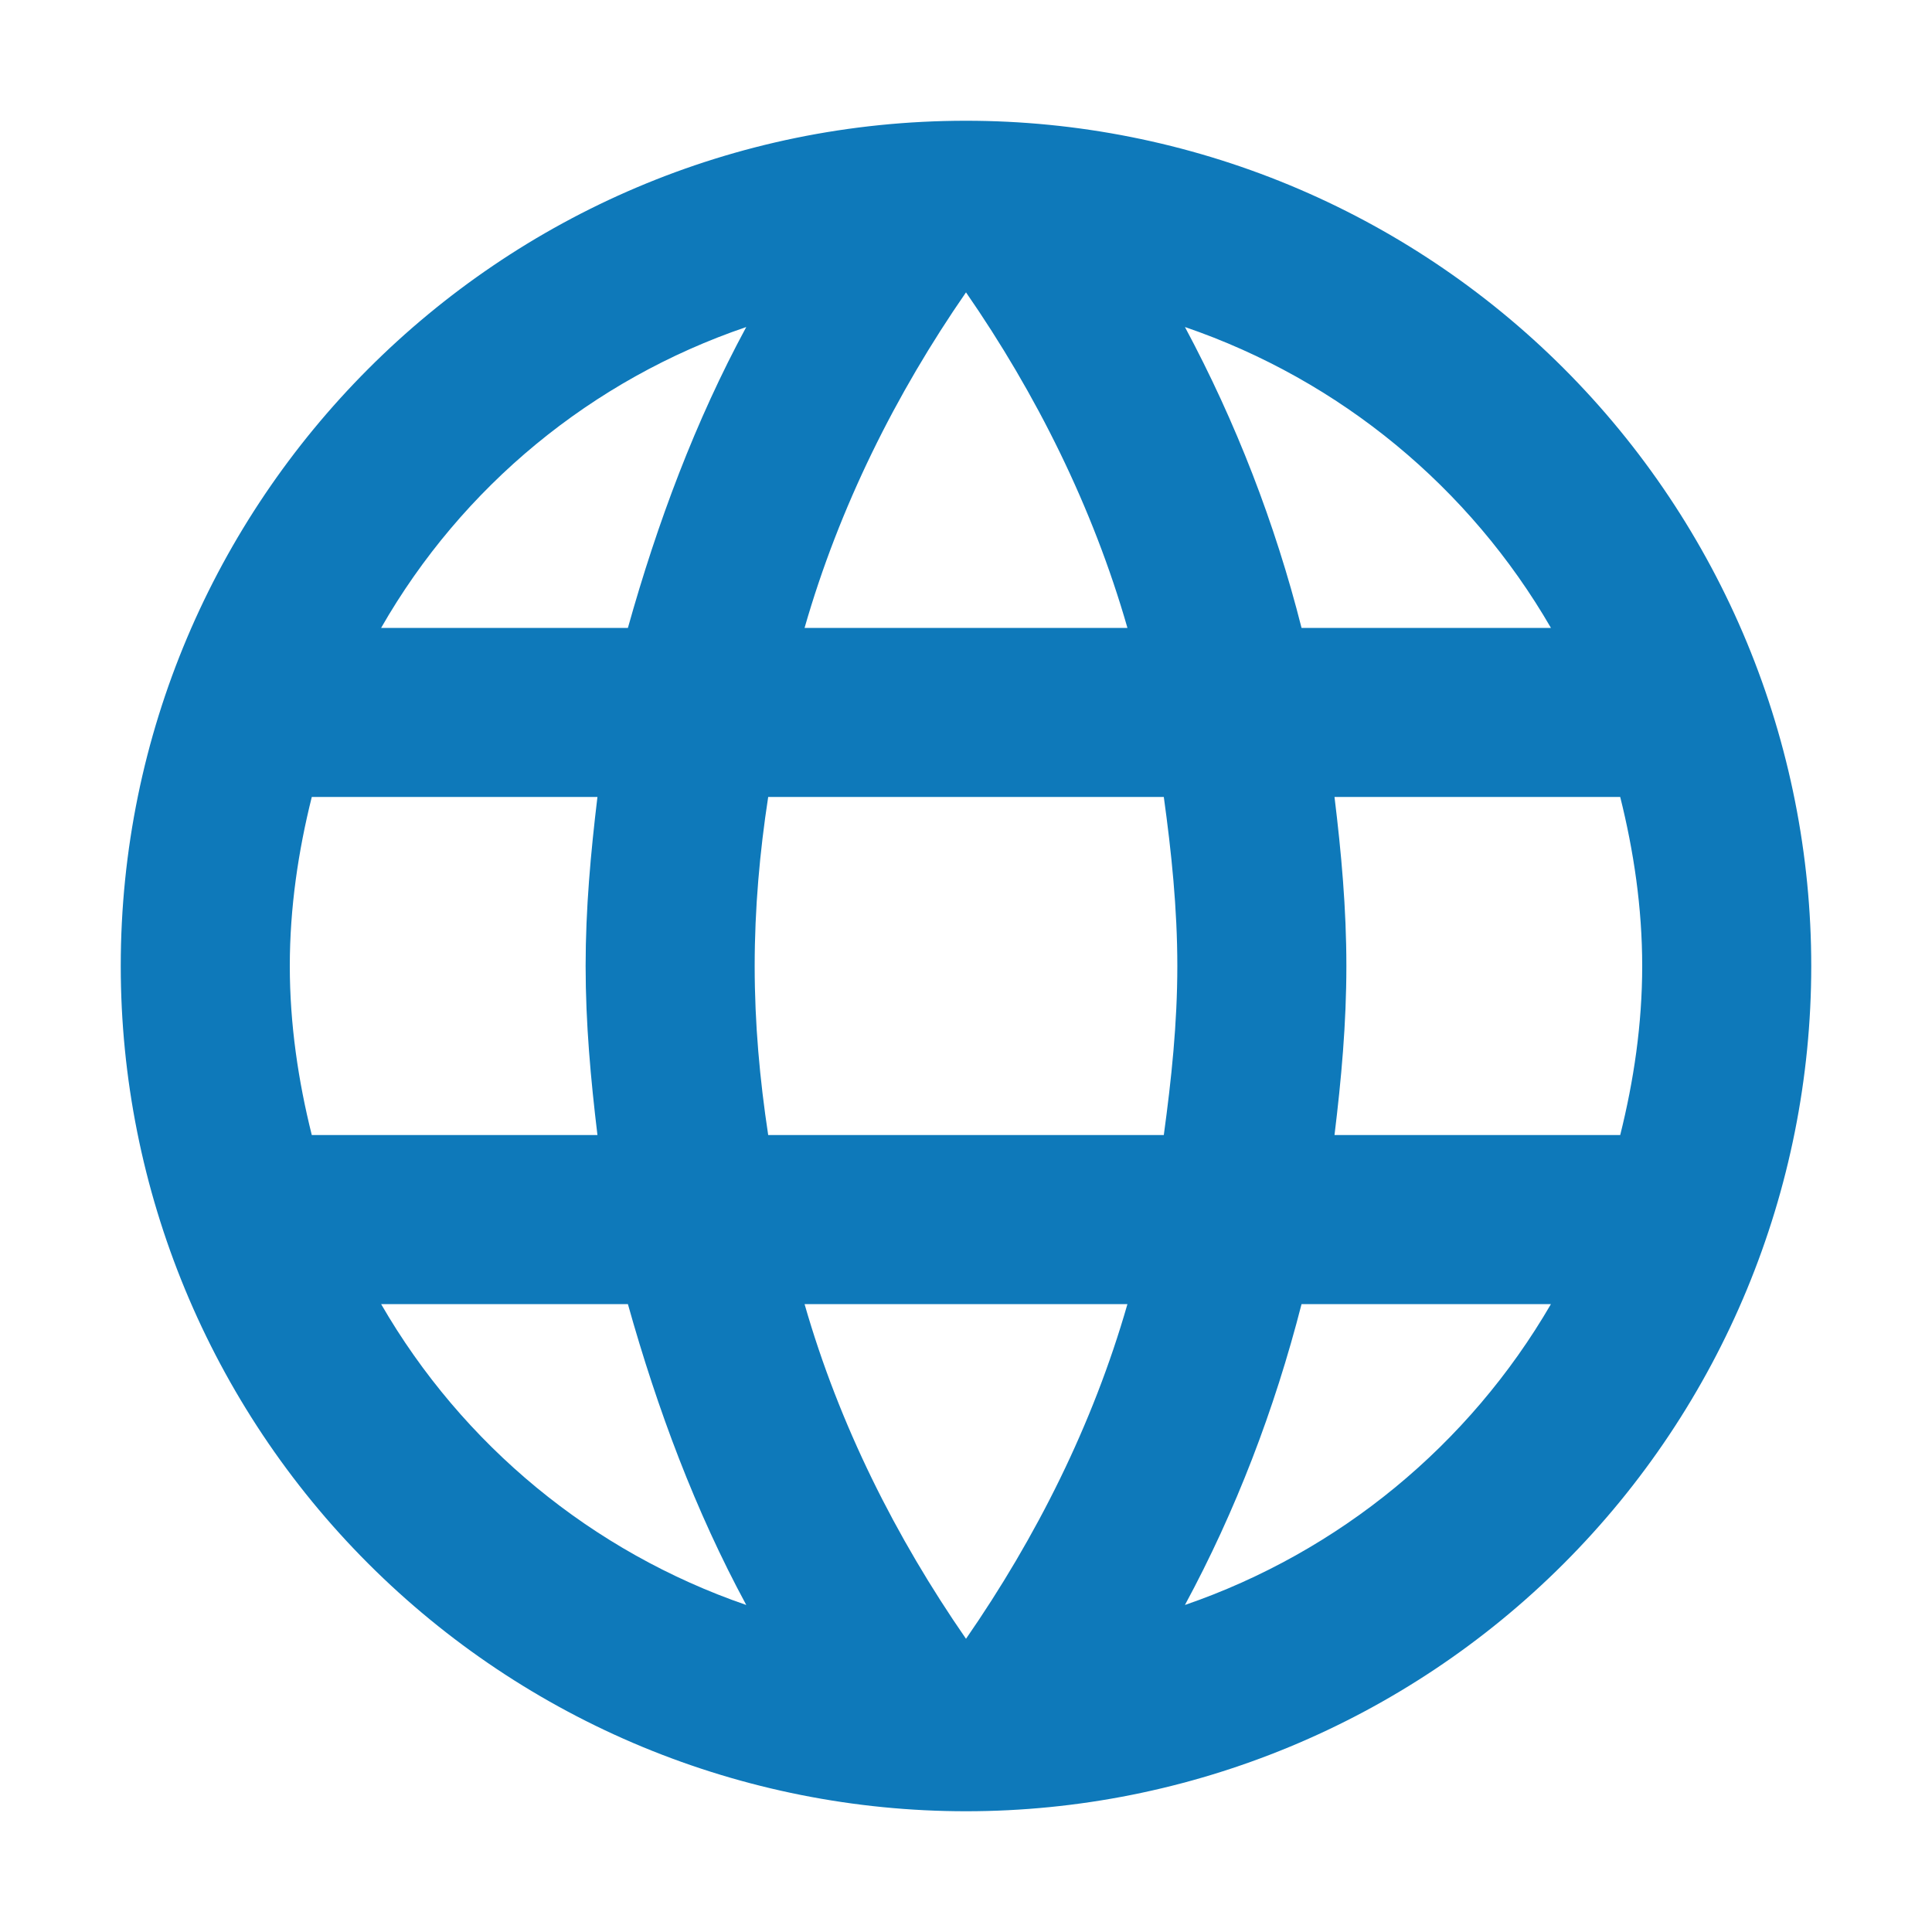
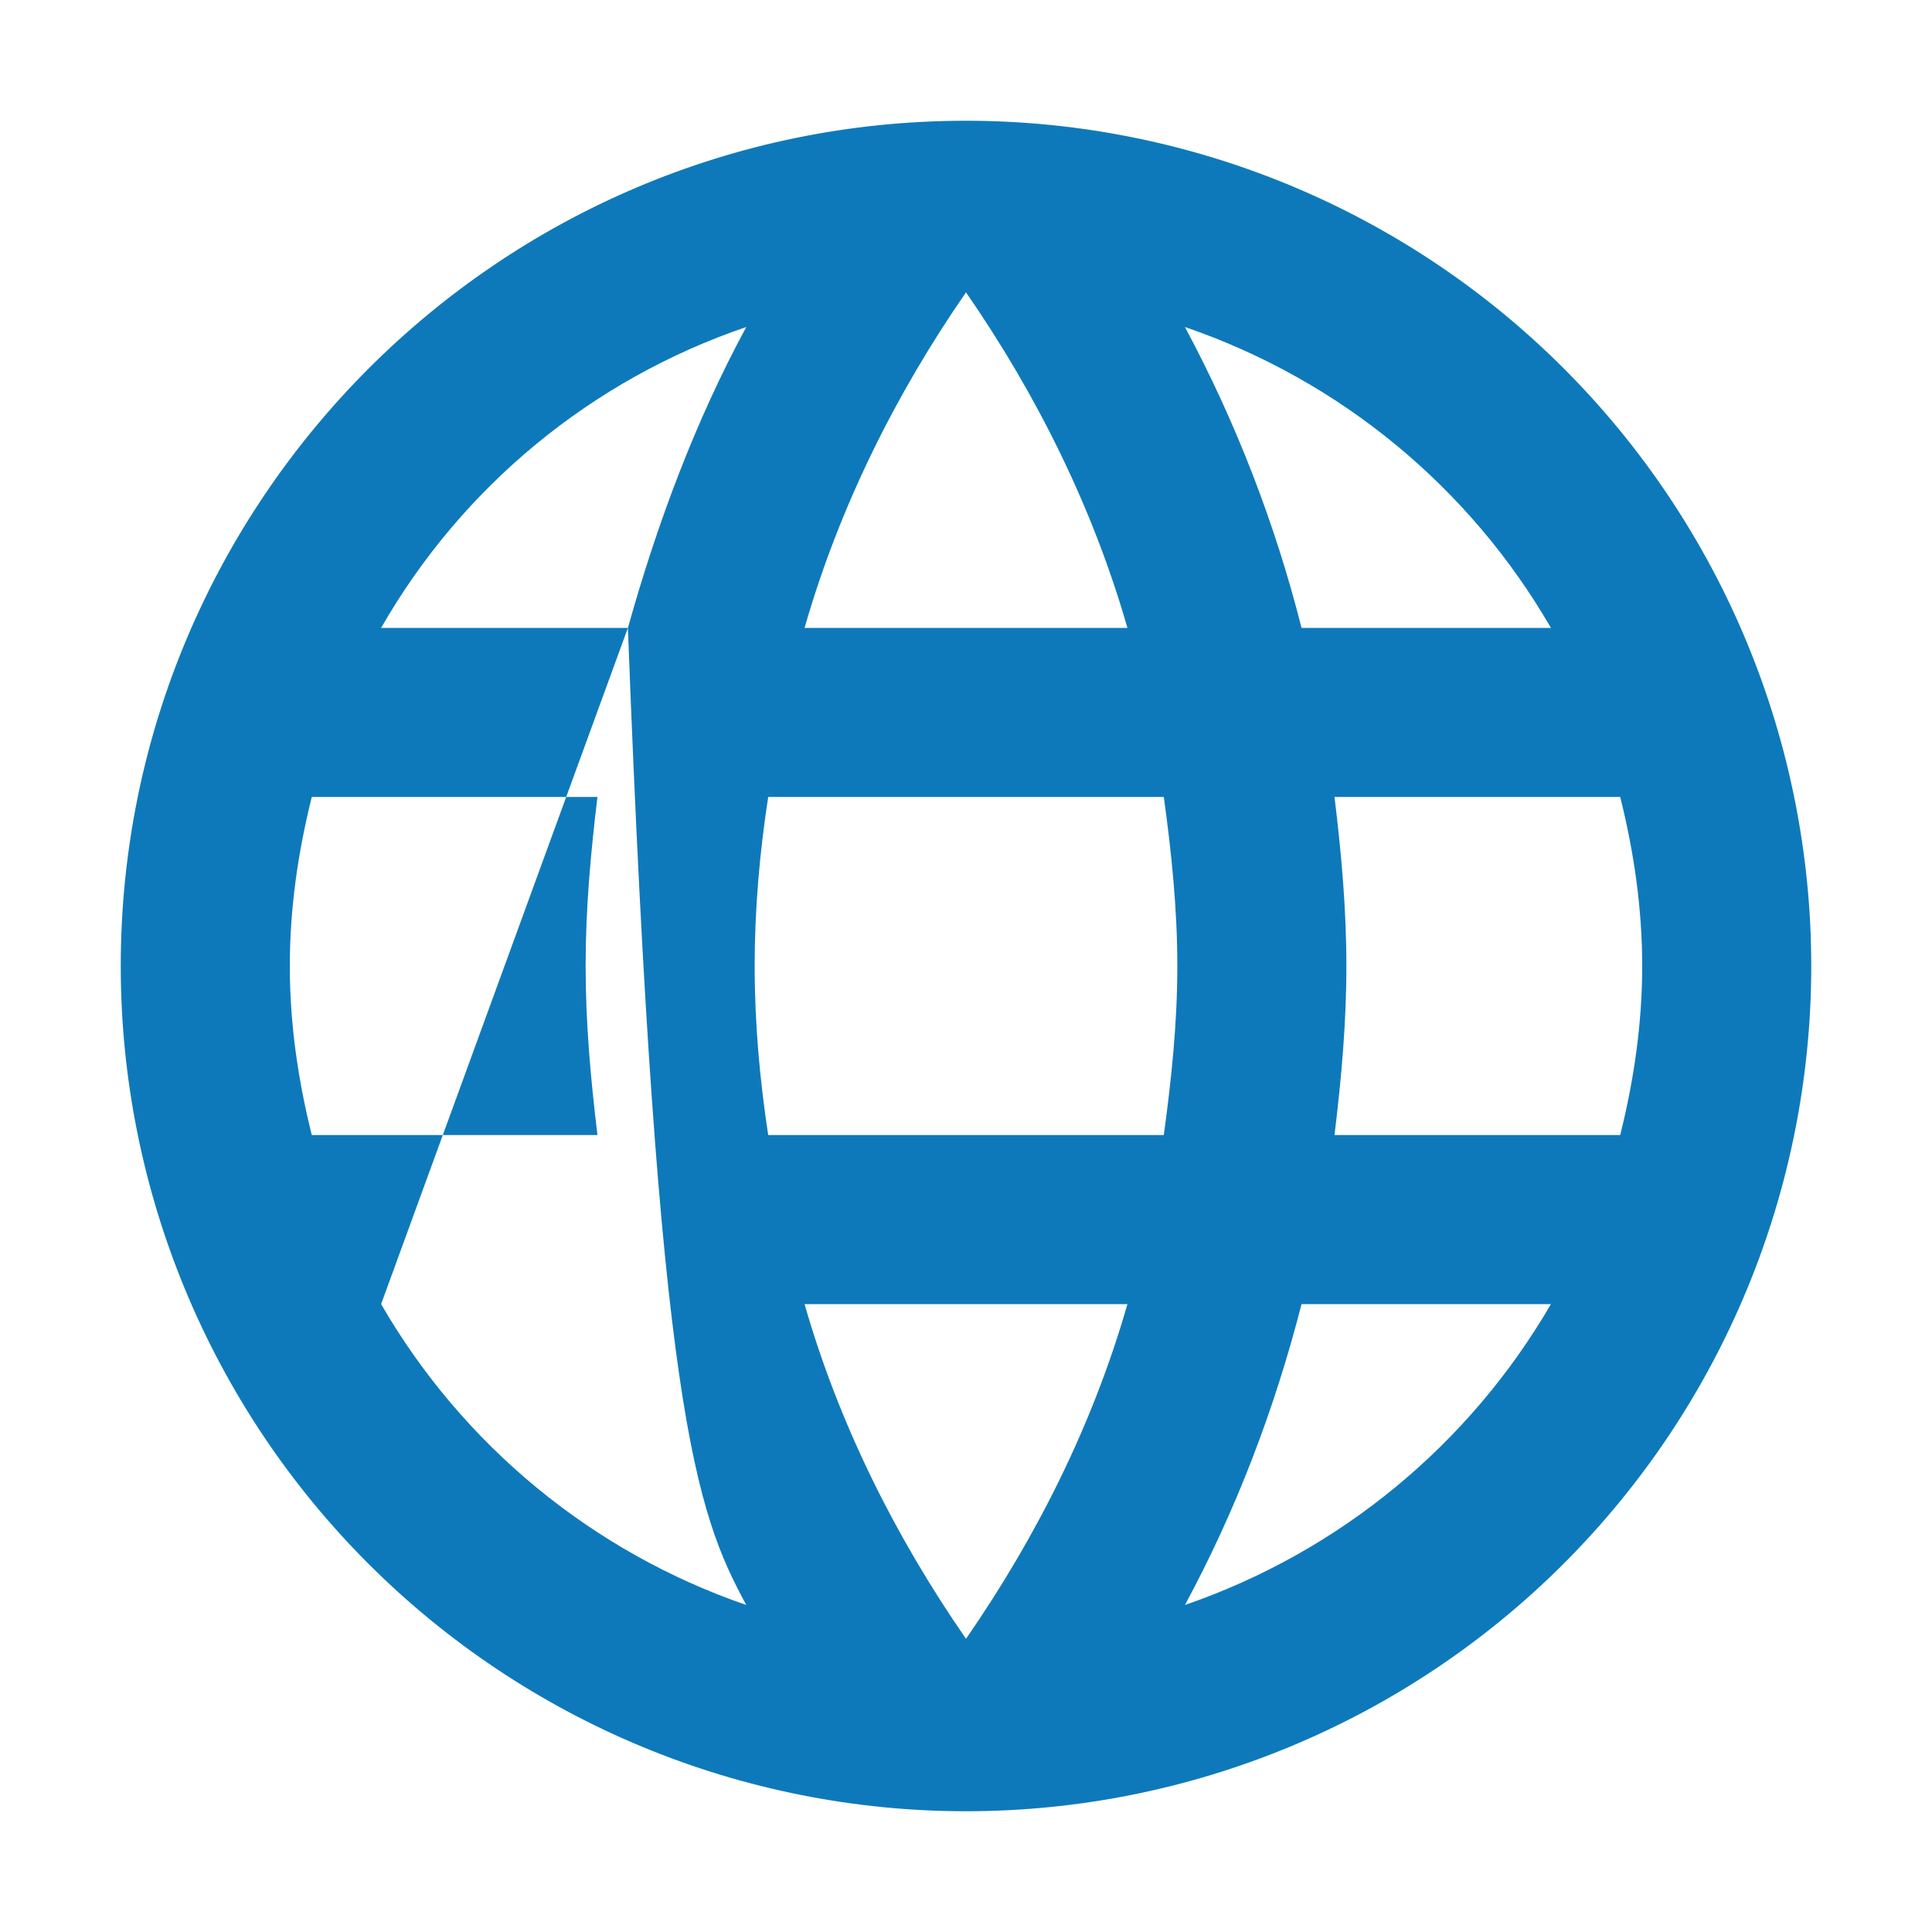
<svg xmlns="http://www.w3.org/2000/svg" width="34" height="34" viewBox="0 0 34 34" fill="none">
-   <path d="M23.485 19.975C23.605 18.993 23.694 18.012 23.694 17C23.694 15.989 23.605 15.007 23.485 14.025H28.513C28.751 14.977 28.9 15.974 28.9 17C28.9 18.026 28.751 19.023 28.513 19.975M20.853 28.245C21.745 26.594 22.429 24.809 22.905 22.95H27.294C25.852 25.432 23.566 27.311 20.853 28.245ZM20.481 19.975H13.519C13.37 18.993 13.281 18.012 13.281 17C13.281 15.989 13.37 14.992 13.519 14.025H20.481C20.615 14.992 20.719 15.989 20.719 17C20.719 18.012 20.615 18.993 20.481 19.975ZM17 28.84C15.765 27.055 14.769 25.077 14.159 22.95H19.841C19.231 25.077 18.235 27.055 17 28.84ZM11.05 11.05H6.707C8.132 8.561 10.417 6.679 13.133 5.755C12.24 7.406 11.571 9.191 11.05 11.05ZM6.707 22.95H11.05C11.571 24.809 12.24 26.594 13.133 28.245C10.423 27.312 8.141 25.431 6.707 22.95ZM5.487 19.975C5.249 19.023 5.1 18.026 5.1 17C5.1 15.974 5.249 14.977 5.487 14.025H10.514C10.396 15.007 10.306 15.989 10.306 17C10.306 18.012 10.396 18.993 10.514 19.975M17 5.145C18.235 6.93 19.231 8.923 19.841 11.05H14.159C14.769 8.923 15.765 6.93 17 5.145ZM27.294 11.05H22.905C22.439 9.208 21.75 7.43 20.853 5.755C23.59 6.692 25.866 8.581 27.294 11.05ZM17 2.125C8.774 2.125 2.125 8.819 2.125 17C2.125 20.945 3.692 24.729 6.482 27.518C7.863 28.899 9.503 29.995 11.308 30.743C13.112 31.49 15.047 31.875 17 31.875C20.945 31.875 24.729 30.308 27.518 27.518C30.308 24.729 31.875 20.945 31.875 17C31.875 15.047 31.49 13.112 30.743 11.308C29.995 9.503 28.899 7.863 27.518 6.482C26.137 5.101 24.497 4.005 22.692 3.257C20.888 2.51 18.953 2.125 17 2.125Z" fill="#0E79BA" />
+   <path d="M23.485 19.975C23.605 18.993 23.694 18.012 23.694 17C23.694 15.989 23.605 15.007 23.485 14.025H28.513C28.751 14.977 28.9 15.974 28.9 17C28.9 18.026 28.751 19.023 28.513 19.975M20.853 28.245C21.745 26.594 22.429 24.809 22.905 22.95H27.294C25.852 25.432 23.566 27.311 20.853 28.245ZM20.481 19.975H13.519C13.37 18.993 13.281 18.012 13.281 17C13.281 15.989 13.37 14.992 13.519 14.025H20.481C20.615 14.992 20.719 15.989 20.719 17C20.719 18.012 20.615 18.993 20.481 19.975ZM17 28.84C15.765 27.055 14.769 25.077 14.159 22.95H19.841C19.231 25.077 18.235 27.055 17 28.84ZM11.05 11.05H6.707C8.132 8.561 10.417 6.679 13.133 5.755C12.24 7.406 11.571 9.191 11.05 11.05ZH11.05C11.571 24.809 12.24 26.594 13.133 28.245C10.423 27.312 8.141 25.431 6.707 22.95ZM5.487 19.975C5.249 19.023 5.1 18.026 5.1 17C5.1 15.974 5.249 14.977 5.487 14.025H10.514C10.396 15.007 10.306 15.989 10.306 17C10.306 18.012 10.396 18.993 10.514 19.975M17 5.145C18.235 6.93 19.231 8.923 19.841 11.05H14.159C14.769 8.923 15.765 6.93 17 5.145ZM27.294 11.05H22.905C22.439 9.208 21.75 7.43 20.853 5.755C23.59 6.692 25.866 8.581 27.294 11.05ZM17 2.125C8.774 2.125 2.125 8.819 2.125 17C2.125 20.945 3.692 24.729 6.482 27.518C7.863 28.899 9.503 29.995 11.308 30.743C13.112 31.49 15.047 31.875 17 31.875C20.945 31.875 24.729 30.308 27.518 27.518C30.308 24.729 31.875 20.945 31.875 17C31.875 15.047 31.49 13.112 30.743 11.308C29.995 9.503 28.899 7.863 27.518 6.482C26.137 5.101 24.497 4.005 22.692 3.257C20.888 2.51 18.953 2.125 17 2.125Z" fill="#0E79BA" />
</svg>